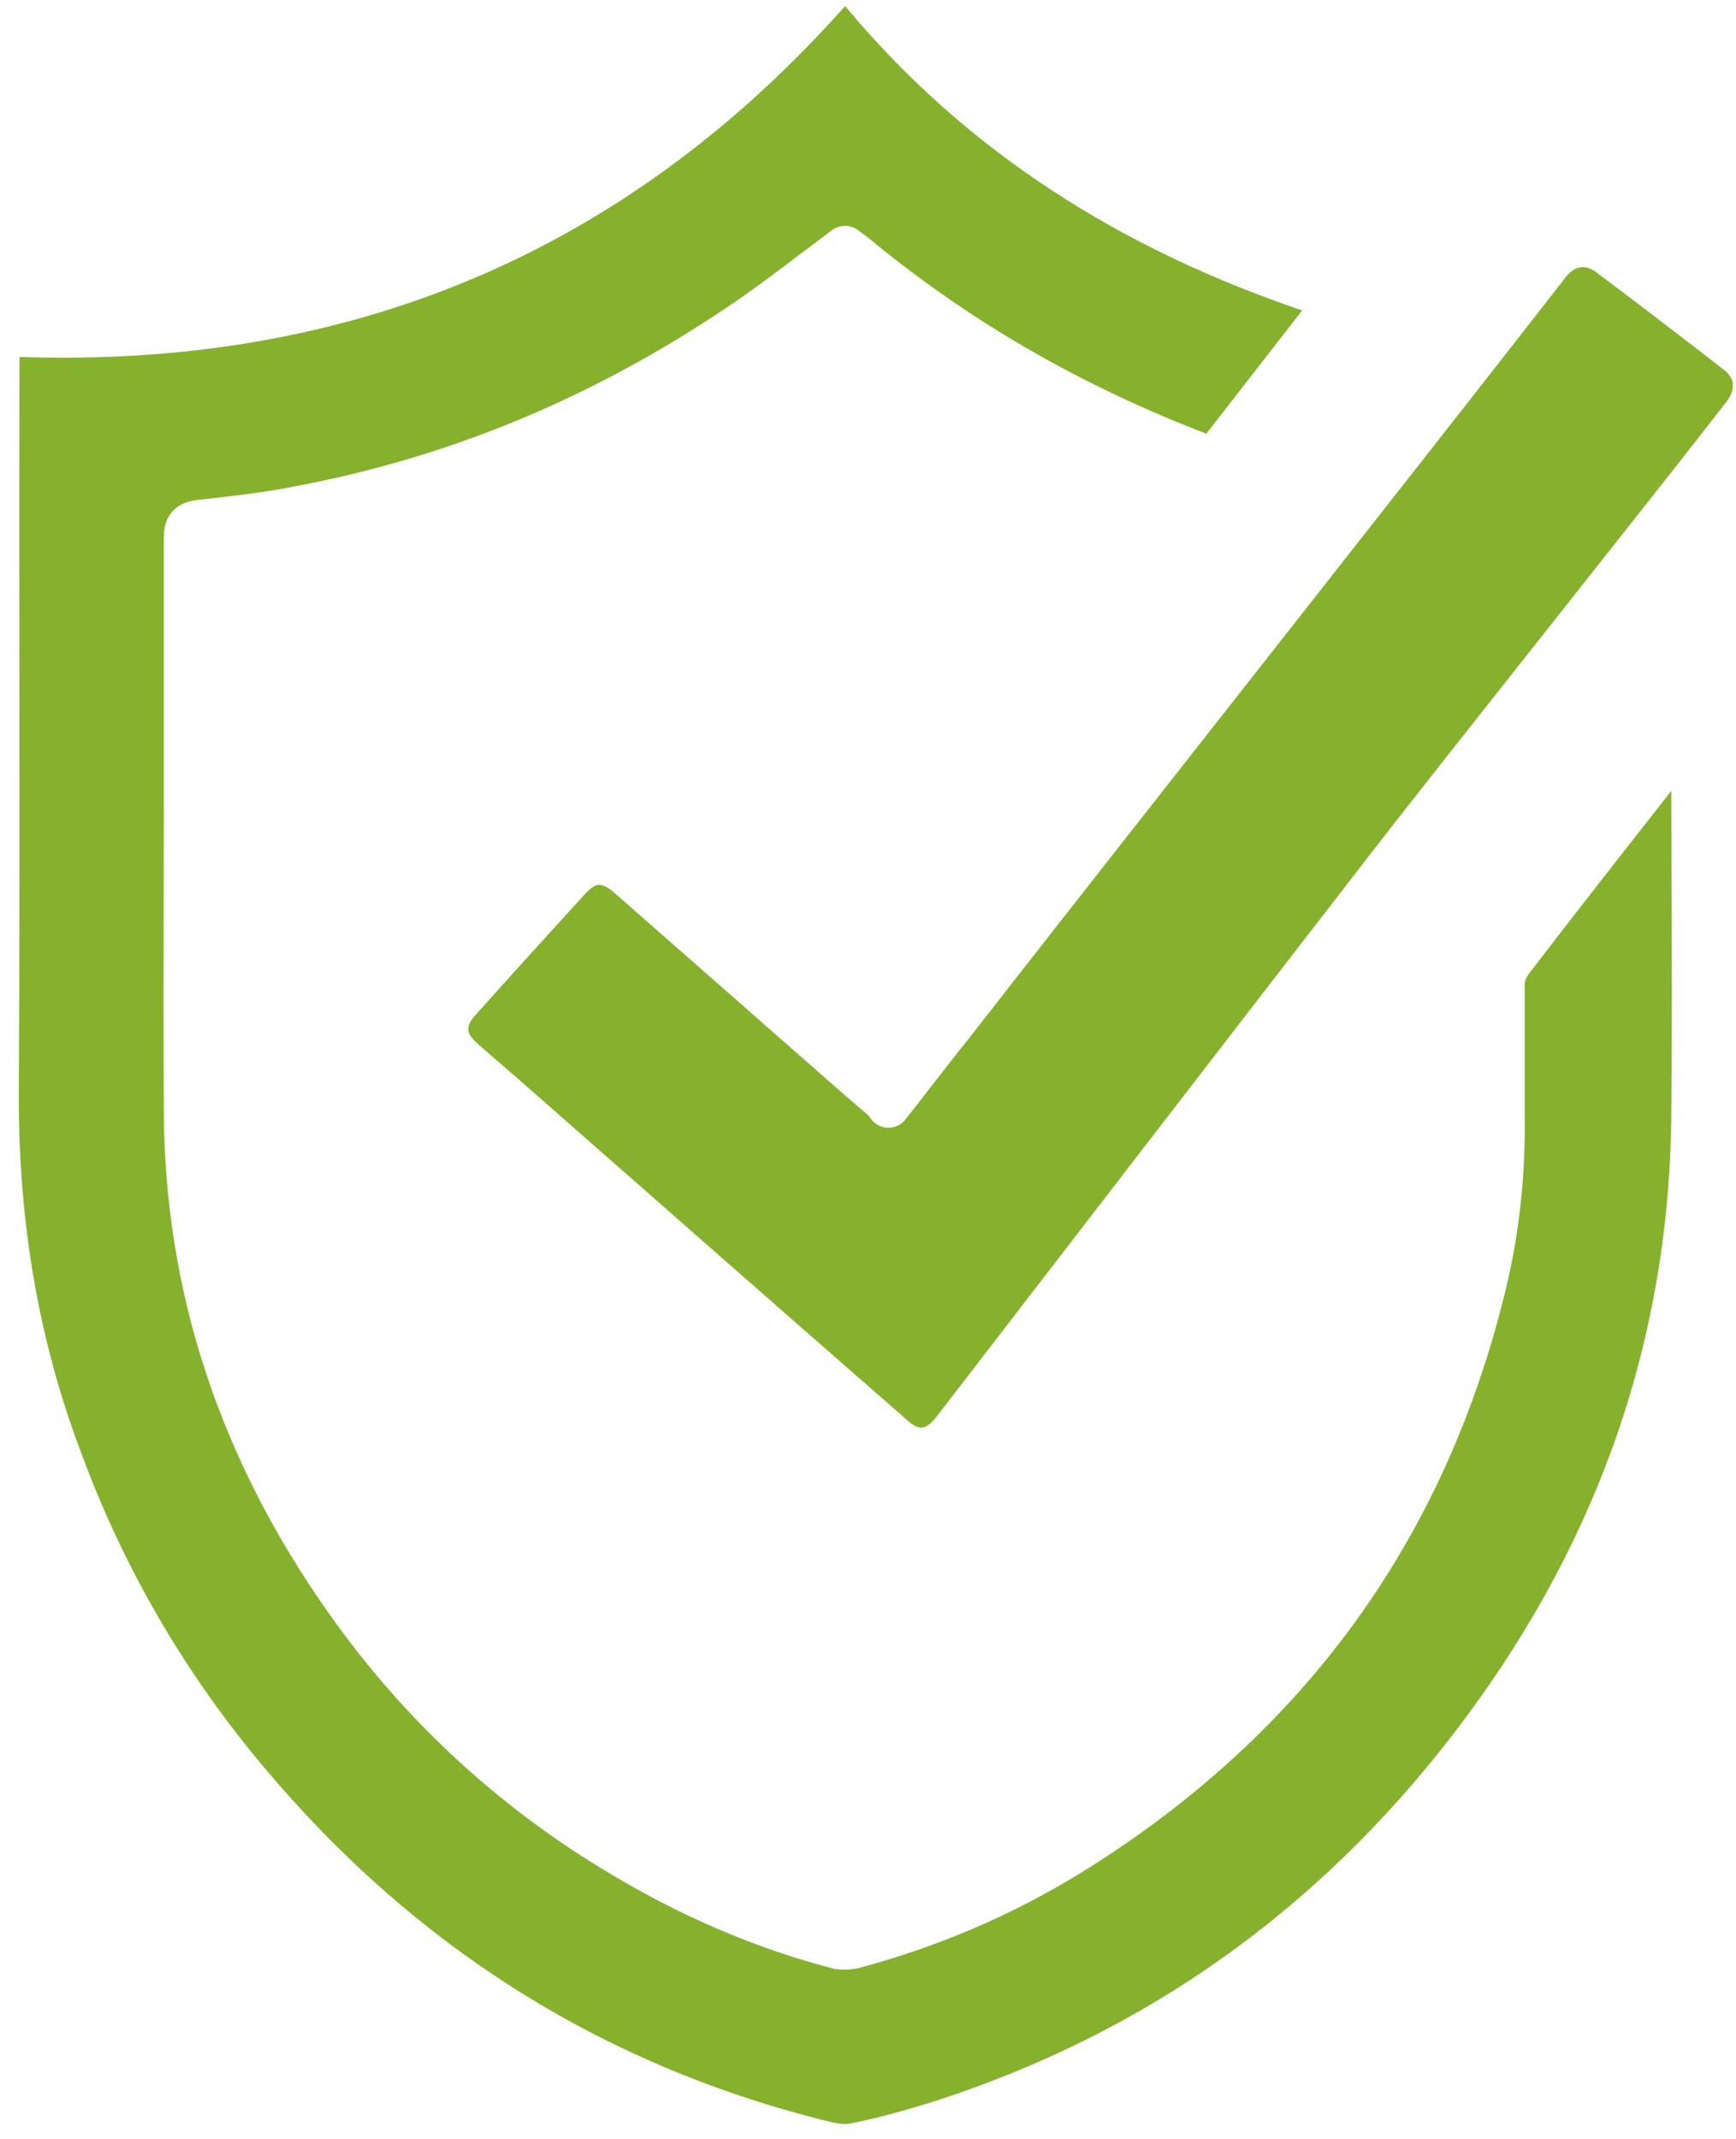
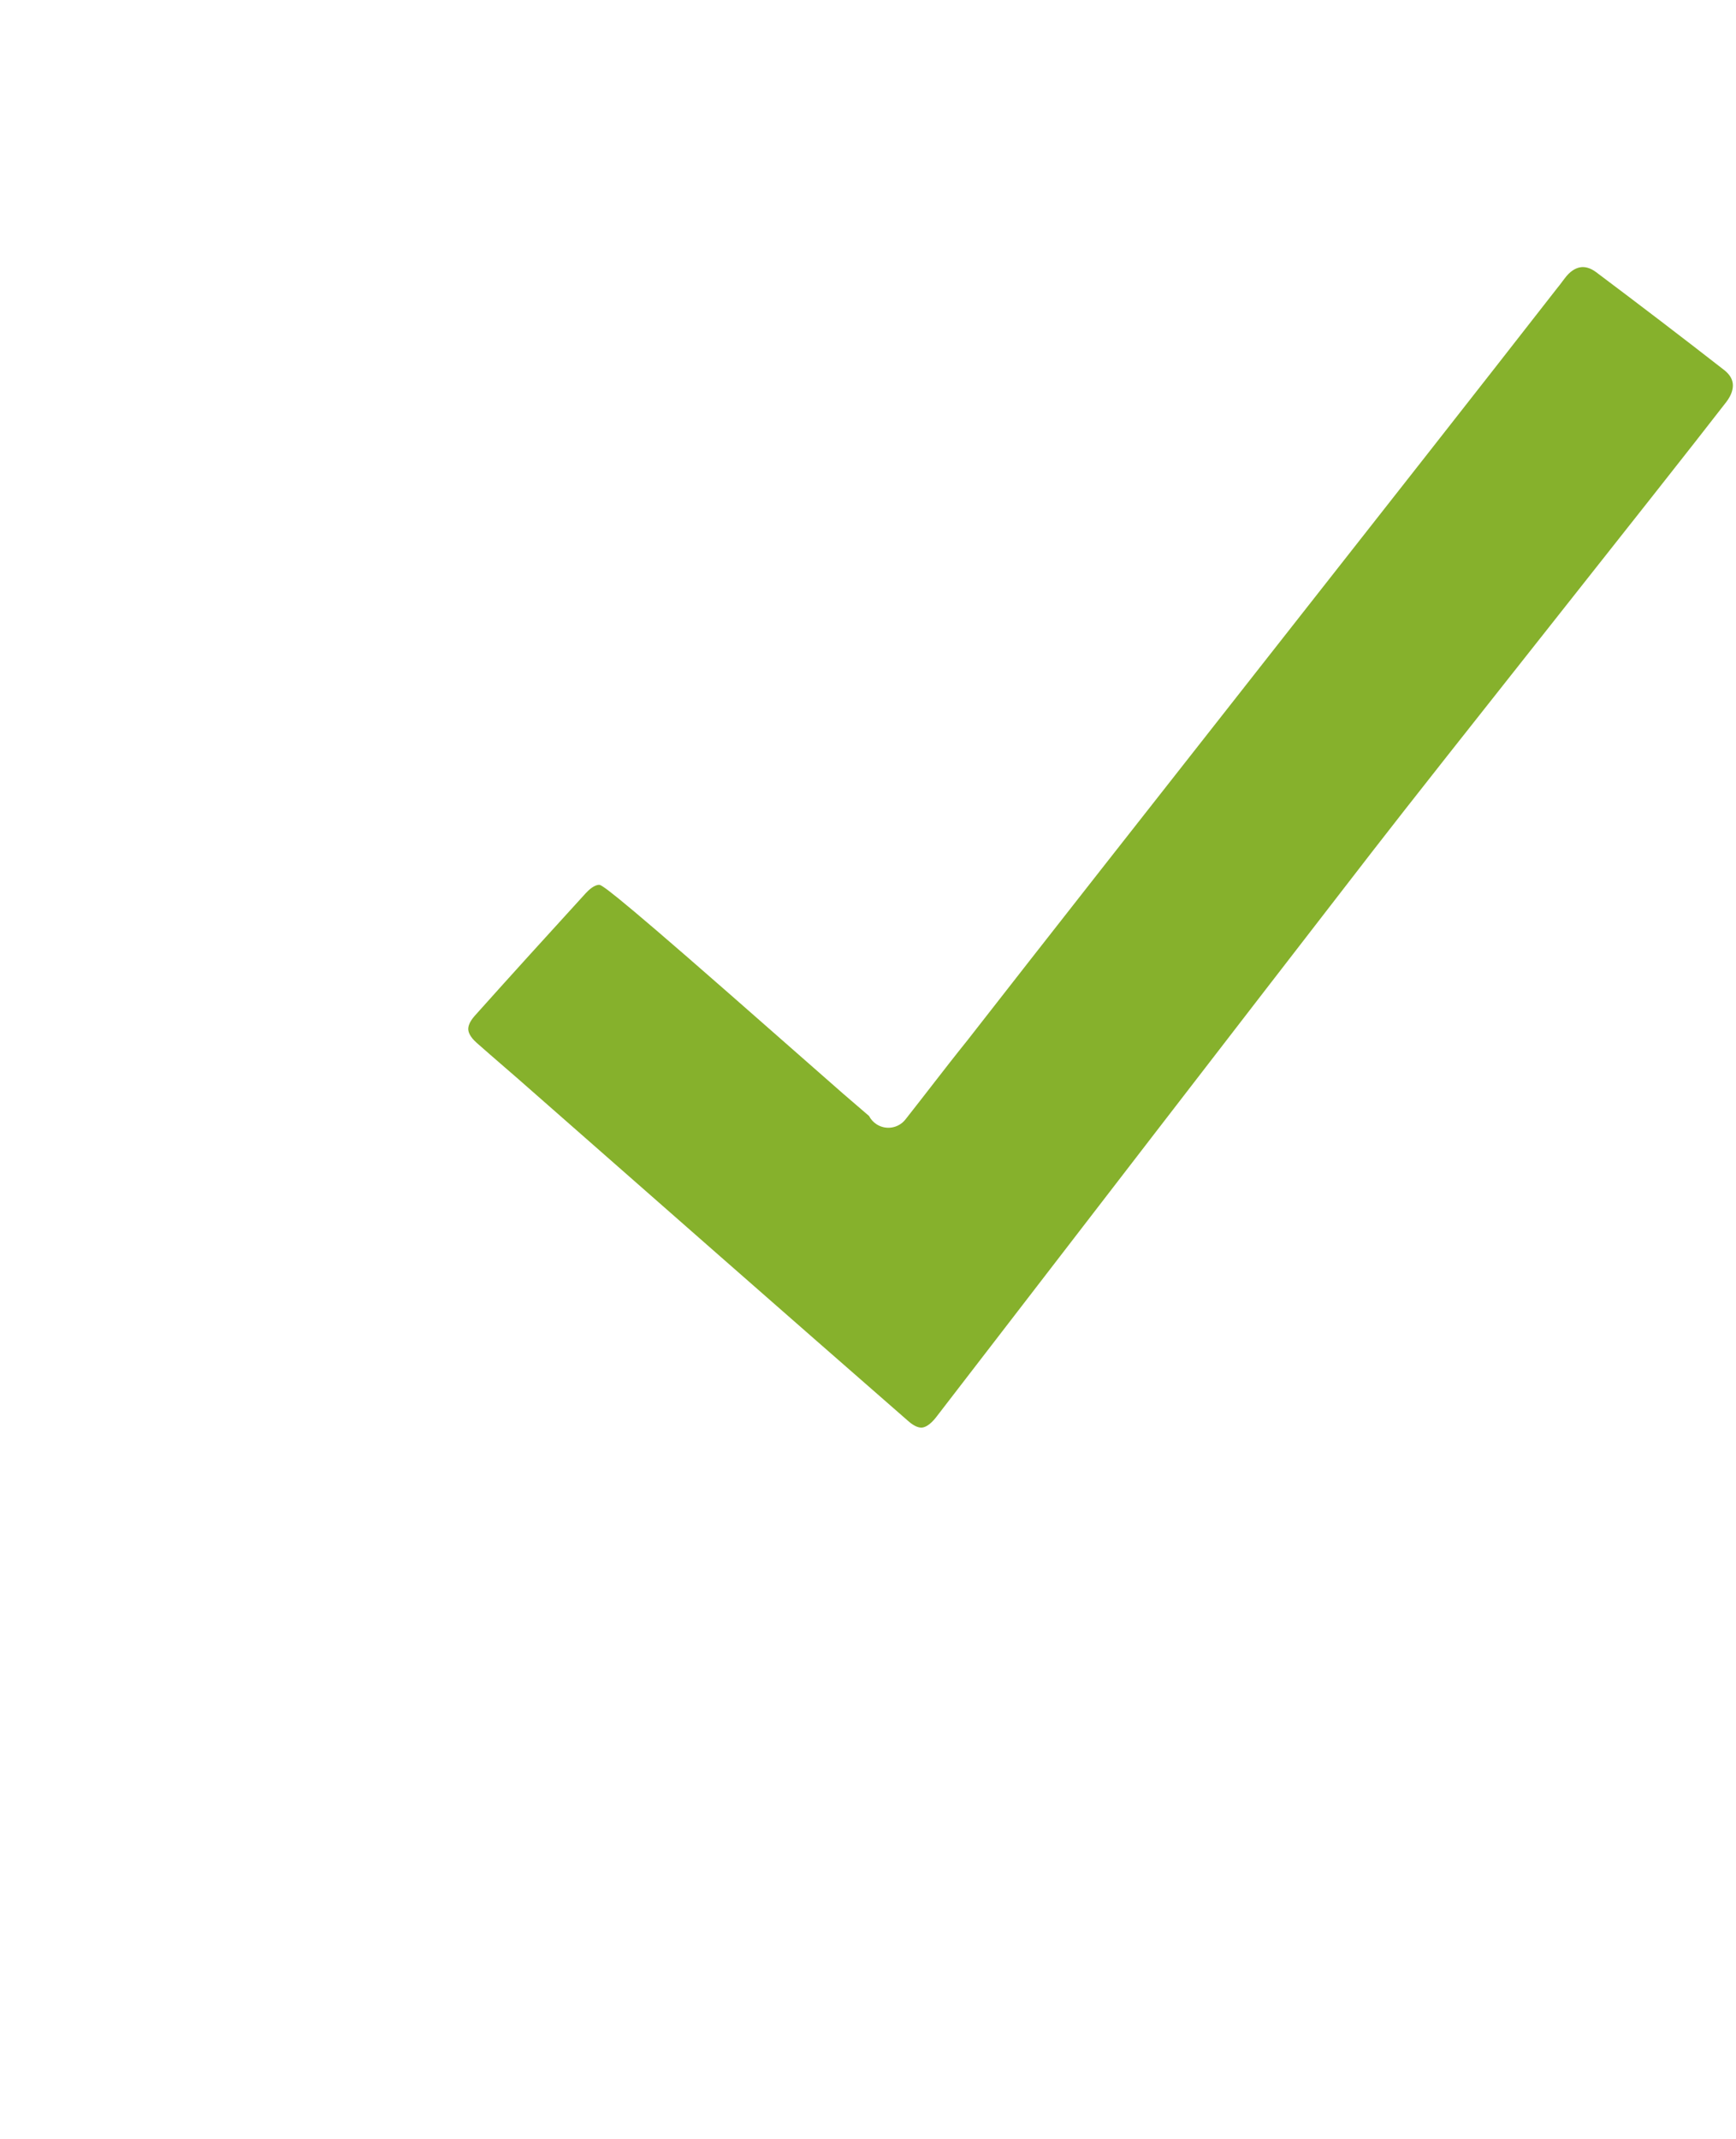
<svg xmlns="http://www.w3.org/2000/svg" width="82" height="101" viewBox="0 0 82 101" fill="none">
-   <path fill-rule="evenodd" clip-rule="evenodd" d="M0.915 31.796C0.911 26.811 0.907 21.828 0.921 16.853C16.45 17.377 29.498 11.997 39.919 0.286C45.701 7.235 53.052 11.793 61.507 14.655C60.834 15.523 60.162 16.386 59.489 17.251C58.654 18.322 57.819 19.396 56.983 20.477C51.293 18.301 46.042 15.335 41.323 11.482C41.054 11.252 40.758 11.031 40.51 10.854C40.148 10.595 39.659 10.599 39.301 10.866C38.819 11.225 38.347 11.582 37.88 11.935C36.9 12.678 35.944 13.401 34.962 14.087C28.557 18.513 21.594 21.523 13.932 22.962L13.921 22.965C12.47 23.255 10.982 23.42 9.472 23.588L9.369 23.599L9.362 23.6C9.049 23.637 8.521 23.723 8.141 24.149C7.758 24.578 7.739 25.112 7.739 25.404V36.935C7.739 38.635 7.735 40.341 7.732 42.049C7.724 45.474 7.716 48.909 7.739 52.325C7.74 61.082 10.477 68.995 15.466 76.078C19.169 81.352 23.852 85.615 29.438 88.828C32.511 90.609 35.799 92.009 39.269 92.922C39.728 93.049 40.191 92.982 40.41 92.951L40.434 92.947C40.475 92.941 40.516 92.933 40.555 92.922C44.333 91.908 47.872 90.402 51.202 88.334L51.203 88.333C61.56 81.882 68.277 72.718 71.139 60.818C71.774 58.173 72.055 55.463 72.02 52.725V46.42L72.021 46.416C72.021 46.416 72.021 46.413 72.021 46.411L72.022 46.405C72.023 46.396 72.025 46.383 72.028 46.367C72.035 46.334 72.047 46.293 72.064 46.248C72.1 46.154 72.148 46.07 72.188 46.015C74.14 43.462 76.127 40.93 78.115 38.397L78.117 38.395L78.943 37.342C78.946 38.601 78.951 39.859 78.956 41.117C78.971 45.036 78.986 48.95 78.941 52.855C78.807 63.706 75.207 73.387 68.579 81.956C62.22 90.188 54.136 95.966 44.24 99.176C42.859 99.614 41.472 100.009 40.099 100.271C39.822 100.322 39.421 100.235 38.8 100.08C28.235 97.405 19.482 91.794 12.486 83.459L12.484 83.457C8.706 78.977 5.799 73.964 3.793 68.482L3.789 68.473C1.758 63.077 0.887 57.539 0.887 51.813C0.926 45.147 0.921 38.471 0.915 31.799L0.915 31.796Z" fill="#86B12C" />
-   <path d="M41.049 52.69C40.641 52.337 40.252 52.004 39.861 51.668L39.852 51.661C38.175 50.19 36.492 48.712 34.808 47.233L34.41 46.884C32.595 45.29 30.78 43.697 28.973 42.112C28.619 41.81 28.398 41.772 28.29 41.777C28.187 41.782 27.98 41.835 27.671 42.168C25.898 44.111 24.163 46.017 22.428 47.956C22.149 48.27 22.111 48.489 22.119 48.61C22.127 48.734 22.195 48.951 22.513 49.234C22.952 49.622 23.391 50.002 23.834 50.386L23.836 50.388L23.838 50.389C24.28 50.771 24.726 51.157 25.172 51.553C31.074 56.738 36.975 61.922 42.875 67.072L42.885 67.081C43.232 67.392 43.455 67.414 43.563 67.401C43.682 67.388 43.917 67.301 44.22 66.91C51.077 58.007 57.934 49.102 64.826 40.197C66.399 38.163 69.795 33.871 73.185 29.587L73.192 29.578C76.588 25.285 79.977 21.003 81.543 18.978C81.807 18.632 81.869 18.337 81.85 18.128C81.831 17.929 81.73 17.699 81.45 17.478C79.443 15.914 77.436 14.383 75.394 12.851C75.105 12.634 74.857 12.592 74.668 12.617C74.473 12.643 74.234 12.754 73.998 13.031C73.933 13.109 73.872 13.19 73.794 13.294L73.789 13.301L73.789 13.302C73.718 13.396 73.632 13.511 73.534 13.629C70.104 18.032 64.87 24.689 59.639 31.343C54.402 38.005 49.166 44.665 45.739 49.063L45.729 49.077C45.145 49.801 44.584 50.523 44.008 51.265L44.008 51.266C43.606 51.784 43.197 52.311 42.767 52.856C42.441 53.269 41.855 53.368 41.411 53.086C41.252 52.985 41.13 52.847 41.049 52.69Z" fill="#86B12C" />
+   <path d="M41.049 52.69C40.641 52.337 40.252 52.004 39.861 51.668L39.852 51.661C38.175 50.19 36.492 48.712 34.808 47.233L34.41 46.884C28.619 41.81 28.398 41.772 28.29 41.777C28.187 41.782 27.98 41.835 27.671 42.168C25.898 44.111 24.163 46.017 22.428 47.956C22.149 48.27 22.111 48.489 22.119 48.61C22.127 48.734 22.195 48.951 22.513 49.234C22.952 49.622 23.391 50.002 23.834 50.386L23.836 50.388L23.838 50.389C24.28 50.771 24.726 51.157 25.172 51.553C31.074 56.738 36.975 61.922 42.875 67.072L42.885 67.081C43.232 67.392 43.455 67.414 43.563 67.401C43.682 67.388 43.917 67.301 44.22 66.91C51.077 58.007 57.934 49.102 64.826 40.197C66.399 38.163 69.795 33.871 73.185 29.587L73.192 29.578C76.588 25.285 79.977 21.003 81.543 18.978C81.807 18.632 81.869 18.337 81.85 18.128C81.831 17.929 81.73 17.699 81.45 17.478C79.443 15.914 77.436 14.383 75.394 12.851C75.105 12.634 74.857 12.592 74.668 12.617C74.473 12.643 74.234 12.754 73.998 13.031C73.933 13.109 73.872 13.19 73.794 13.294L73.789 13.301L73.789 13.302C73.718 13.396 73.632 13.511 73.534 13.629C70.104 18.032 64.87 24.689 59.639 31.343C54.402 38.005 49.166 44.665 45.739 49.063L45.729 49.077C45.145 49.801 44.584 50.523 44.008 51.265L44.008 51.266C43.606 51.784 43.197 52.311 42.767 52.856C42.441 53.269 41.855 53.368 41.411 53.086C41.252 52.985 41.13 52.847 41.049 52.69Z" fill="#86B12C" />
</svg>